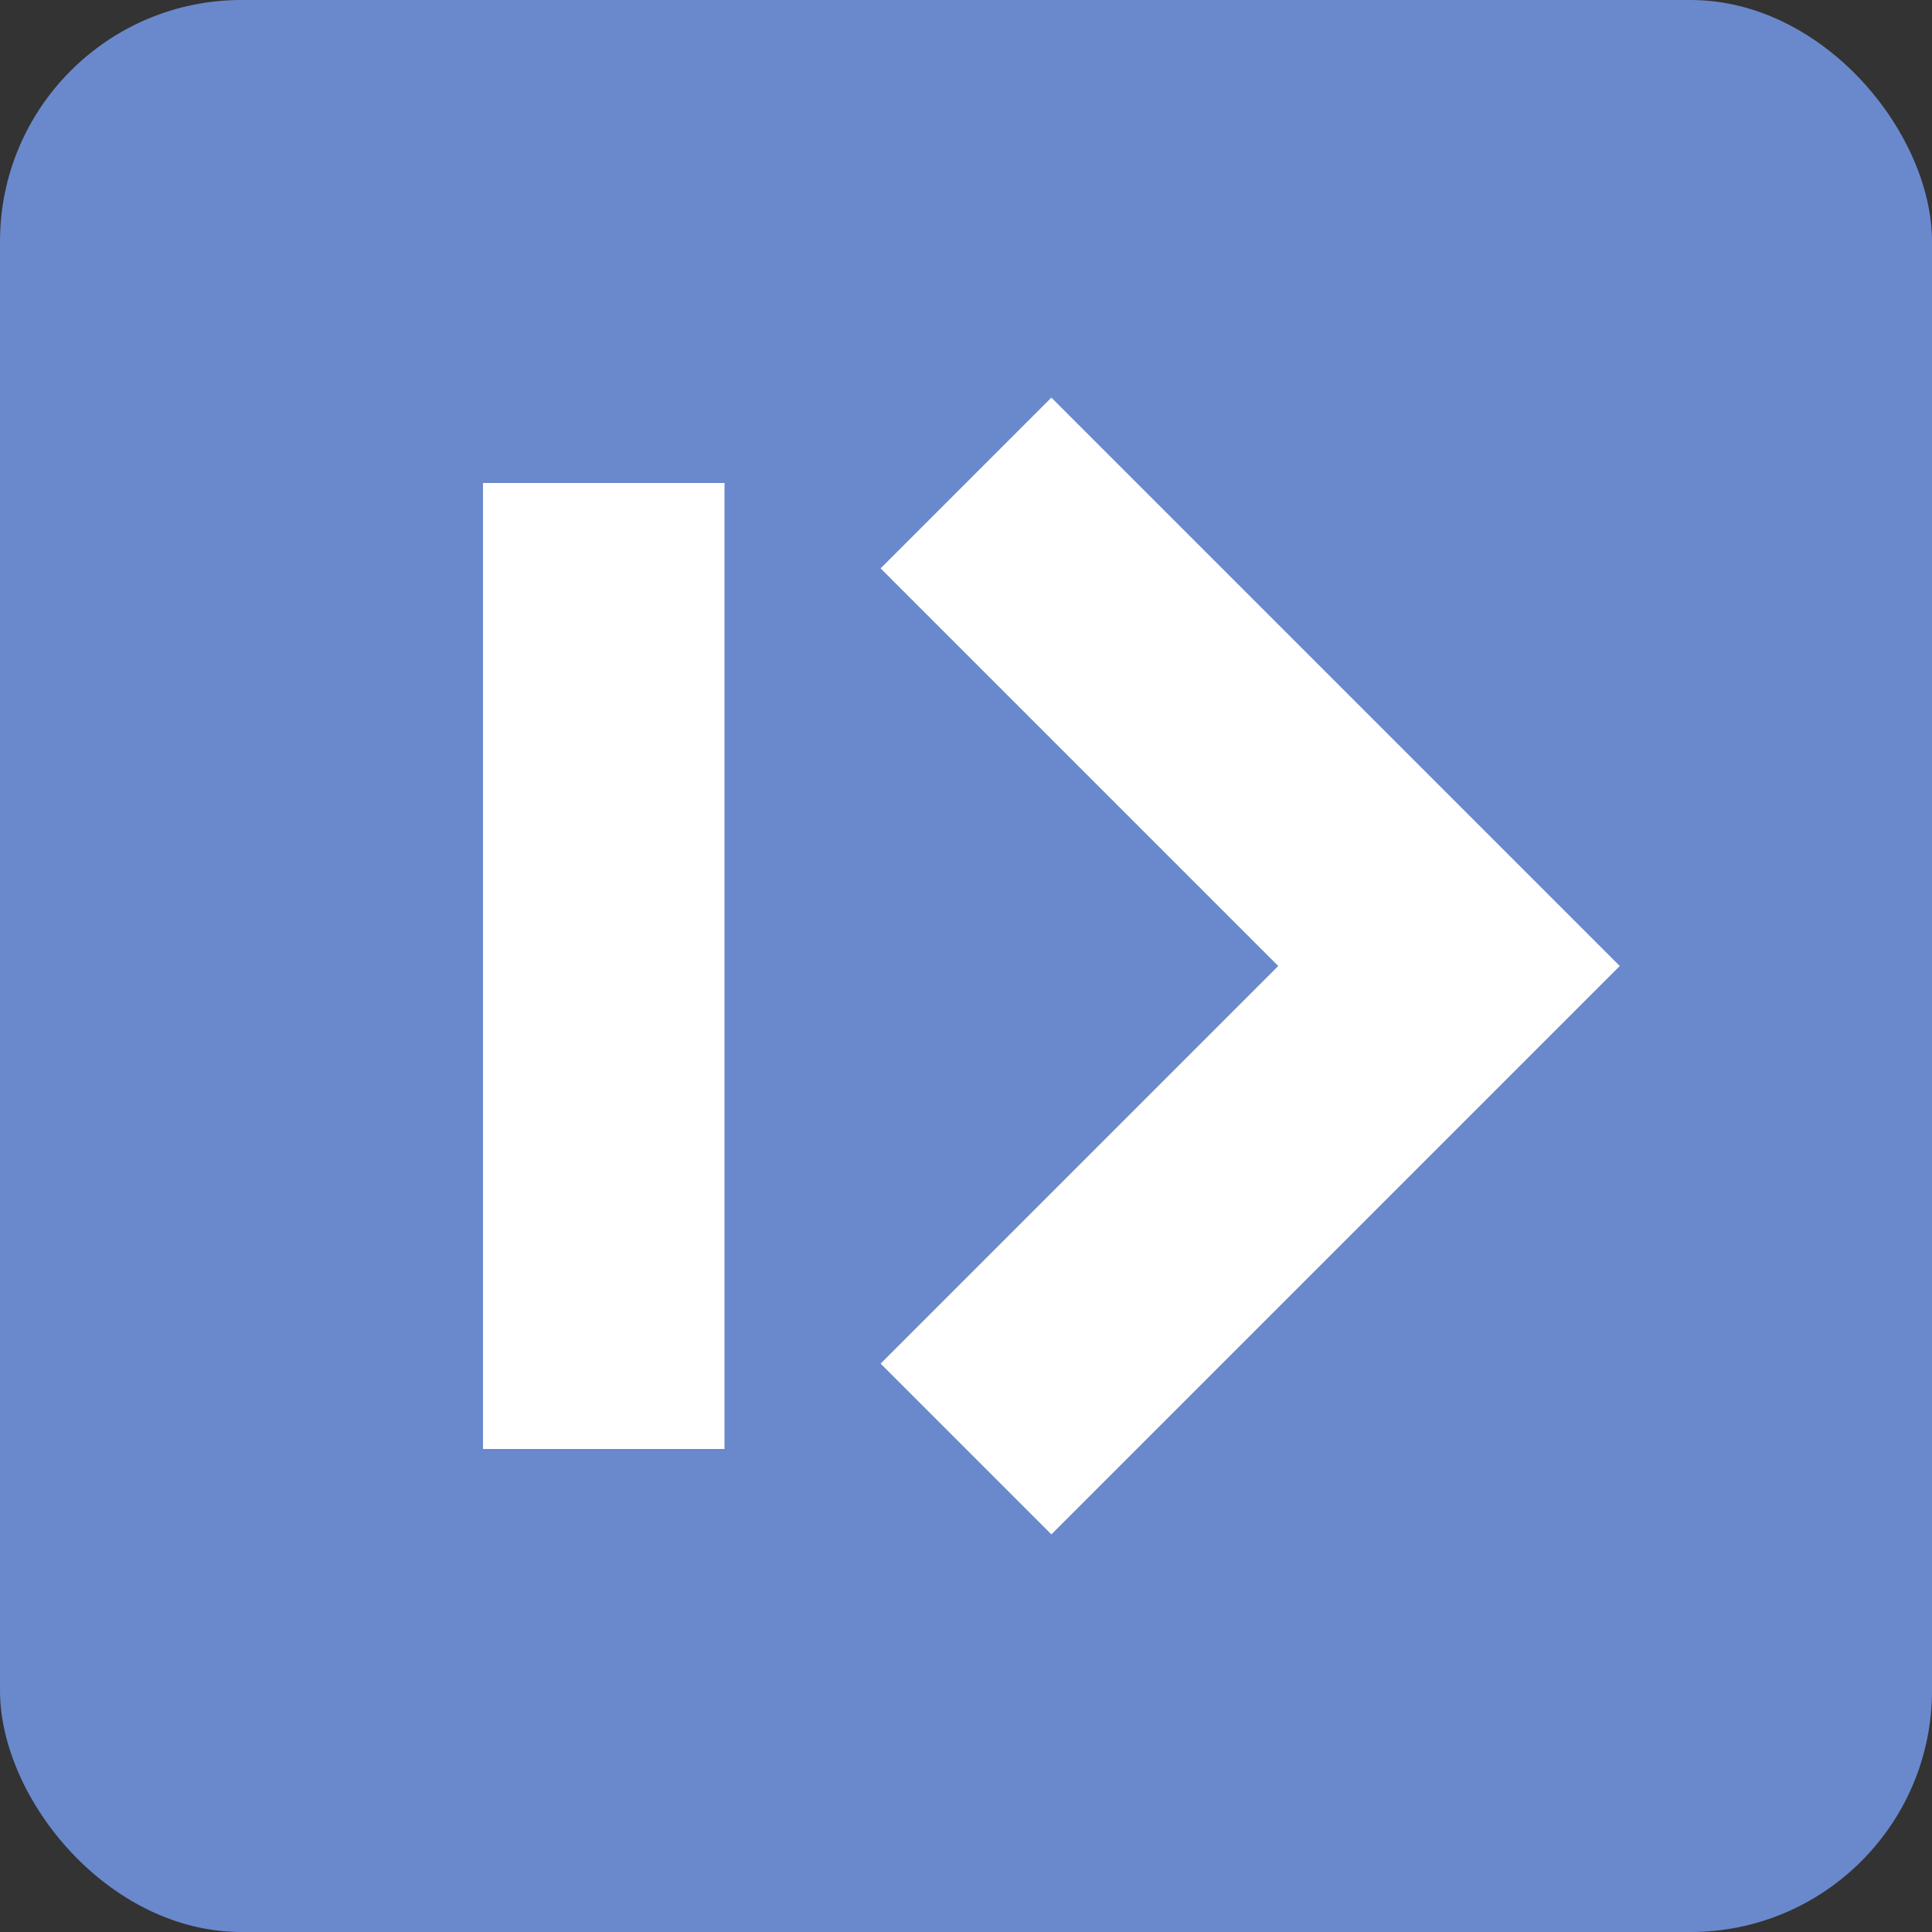
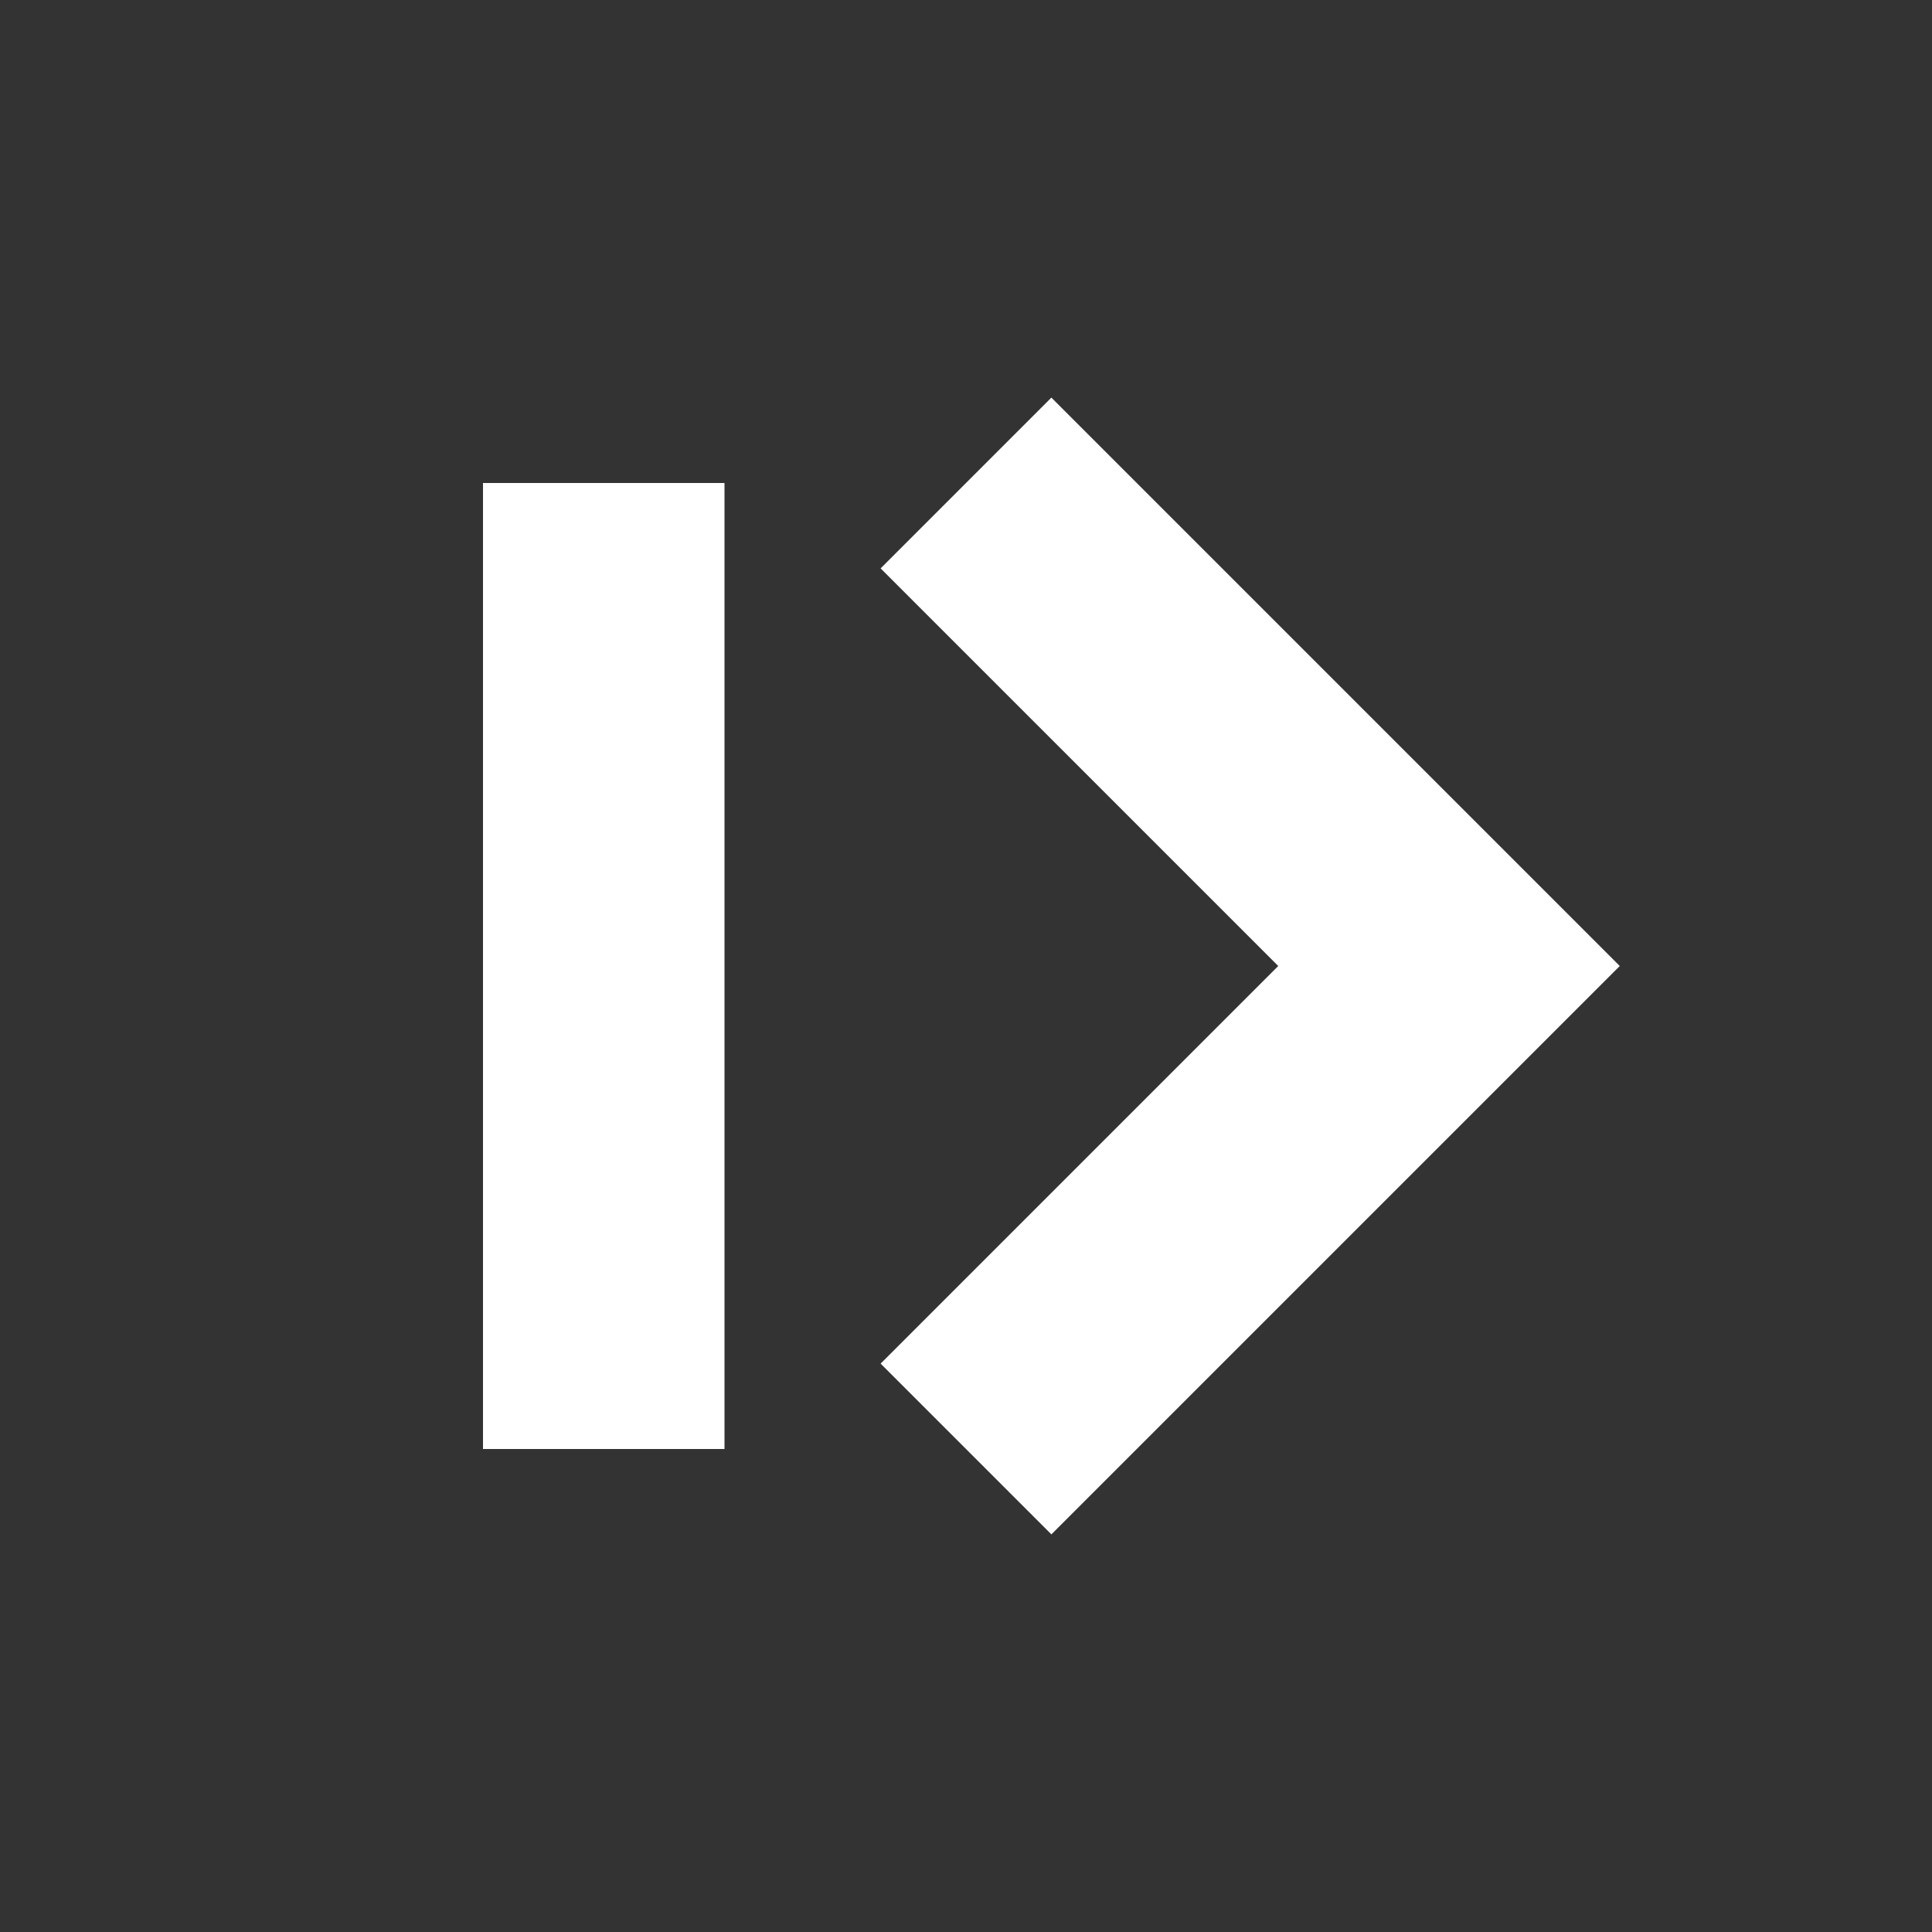
<svg xmlns="http://www.w3.org/2000/svg" viewBox="0 0 32 32">
  <rect x="0" y="0" width="32" height="32" fill="#333333" stroke="none" />
-   <rect width="32" height="32" rx="4" fill="#6a89cc" />
  <path d="M8 8h4v16H8z" fill="#ffffff" />
  <path d="M16 8l8 8-8 8" stroke="#ffffff" stroke-width="4" fill="none" />
</svg>